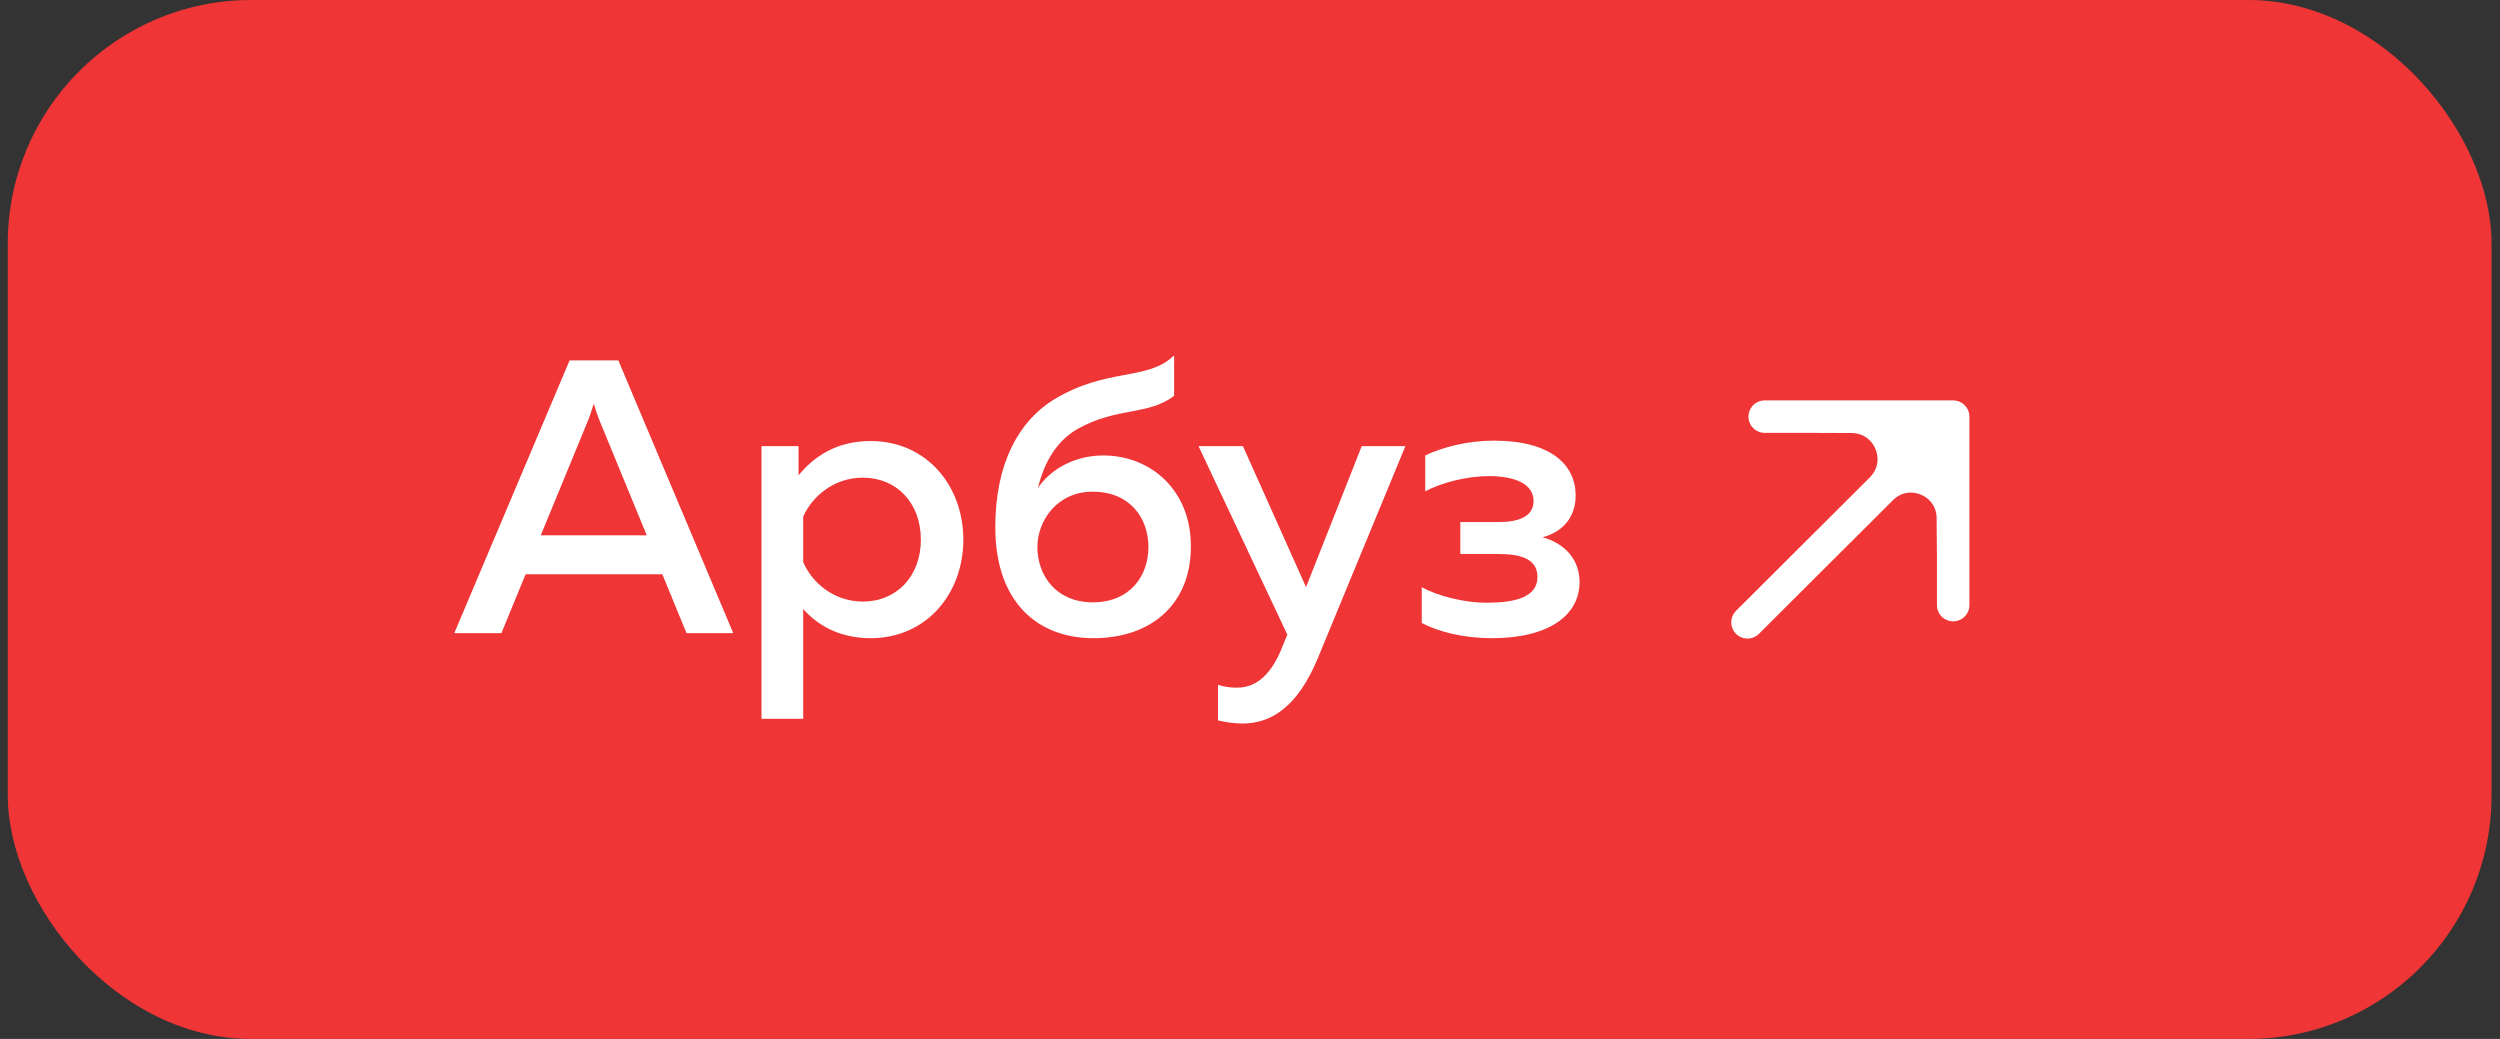
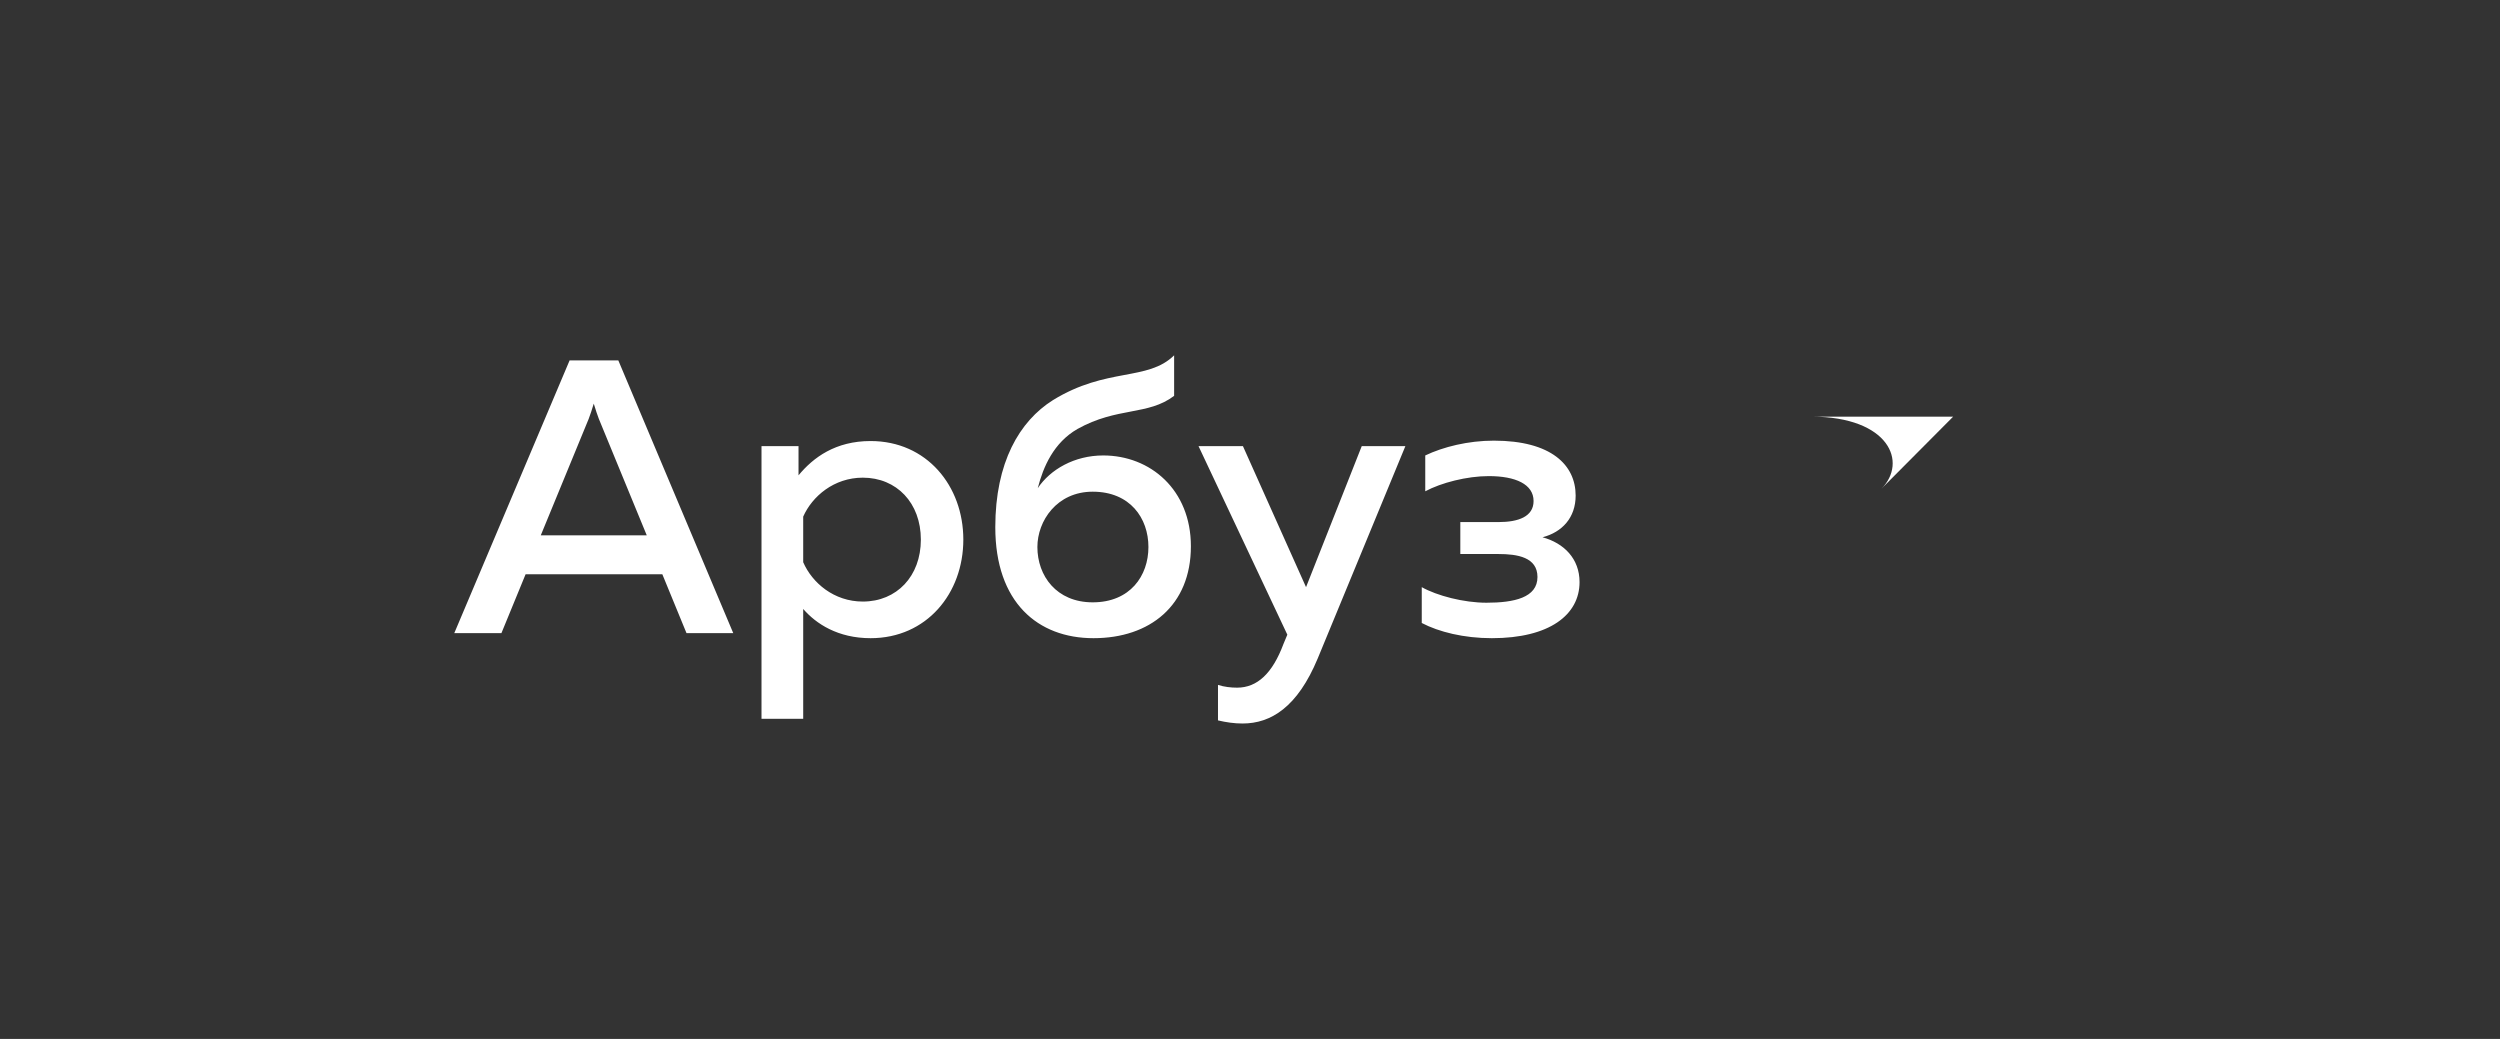
<svg xmlns="http://www.w3.org/2000/svg" width="154" height="64" viewBox="0 0 154 64" fill="none">
  <rect x="0" y="0" width="154" height="64" fill="#333333" stroke="none" />
-   <rect x="0.479" width="153" height="64" rx="15" fill="#EF3535" />
  <path d="M30.888 39H27.984L35.088 22.2H38.088L45.168 39H42.288L40.8 35.376H32.376L30.888 39ZM36.264 25.8L33.312 32.976H39.84L36.888 25.8C36.792 25.536 36.696 25.272 36.576 24.864C36.456 25.272 36.36 25.536 36.264 25.8ZM49.189 29.28C50.101 28.176 51.469 27.168 53.629 27.168C57.085 27.168 59.341 29.928 59.341 33.24C59.341 36.552 57.085 39.312 53.629 39.312C51.613 39.312 50.269 38.424 49.477 37.512V44.28H46.909V27.48H49.189V29.28ZM56.725 33.24C56.725 30.984 55.237 29.424 53.149 29.424C51.373 29.424 50.029 30.576 49.477 31.824V34.632C50.029 35.904 51.373 37.056 53.149 37.056C55.237 37.056 56.725 35.496 56.725 33.24ZM73.359 33.648C73.359 37.296 70.838 39.312 67.359 39.312C63.926 39.312 61.31 37.104 61.31 32.472C61.31 28.488 62.798 25.944 64.862 24.648C68.174 22.608 70.695 23.496 72.326 21.888V24.384C70.719 25.608 68.823 25.056 66.374 26.424C64.91 27.264 64.263 28.752 63.926 30.072C64.695 28.92 66.183 28.056 67.959 28.056C70.862 28.056 73.359 30.168 73.359 33.648ZM63.903 33.696C63.903 35.472 65.079 37.104 67.311 37.104C69.615 37.104 70.743 35.472 70.743 33.696C70.743 31.92 69.615 30.288 67.311 30.288C65.103 30.288 63.903 32.088 63.903 33.696ZM80.452 36.168L83.884 27.48H86.572L81.172 40.56C79.924 43.56 78.292 44.568 76.54 44.568C76.036 44.568 75.532 44.496 75.028 44.376V42.192C75.412 42.312 75.82 42.36 76.204 42.36C77.452 42.36 78.388 41.472 79.06 39.672L79.3 39.096L73.828 27.48H76.564L80.452 36.168ZM97.3 35.856C97.3 37.872 95.452 39.312 91.9 39.312C90.172 39.312 88.636 38.928 87.58 38.376V36.168C88.516 36.696 90.172 37.128 91.564 37.128C93.268 37.128 94.708 36.816 94.708 35.544C94.708 34.32 93.46 34.128 92.308 34.128H89.956V32.16H92.308C93.532 32.16 94.468 31.824 94.468 30.864C94.468 29.832 93.364 29.328 91.708 29.328C90.364 29.328 88.78 29.736 87.796 30.264V28.056C88.9 27.528 90.436 27.144 92.02 27.144C95.572 27.144 97.06 28.656 97.06 30.528C97.06 31.896 96.22 32.784 95.02 33.096C96.34 33.456 97.3 34.416 97.3 35.856Z" fill="white" />
-   <path d="M120.315 34.372L120.315 25.665L115.894 30.109C117.508 28.486 120.279 29.617 120.296 31.906L120.315 34.372Z" fill="white" />
-   <path d="M120.315 25.665H114.51L111.608 25.665L114.06 25.674C116.369 25.682 117.523 28.471 115.894 30.109L120.315 25.665Z" fill="white" />
-   <path d="M107.645 38.335L115.894 30.109M120.315 25.665L114.51 25.665L111.608 25.665M120.315 25.665L120.315 34.372M120.315 25.665L115.894 30.109M108.705 25.665L111.608 25.665M120.315 37.274L120.315 34.372M111.608 25.665L114.06 25.674C116.369 25.682 117.523 28.471 115.894 30.109V30.109M120.315 34.372L120.296 31.906C120.279 29.617 117.508 28.486 115.894 30.109V30.109" stroke="white" stroke-width="2" stroke-linecap="round" stroke-linejoin="round" />
+   <path d="M120.315 25.665H114.51L111.608 25.665C116.369 25.682 117.523 28.471 115.894 30.109L120.315 25.665Z" fill="white" />
</svg>